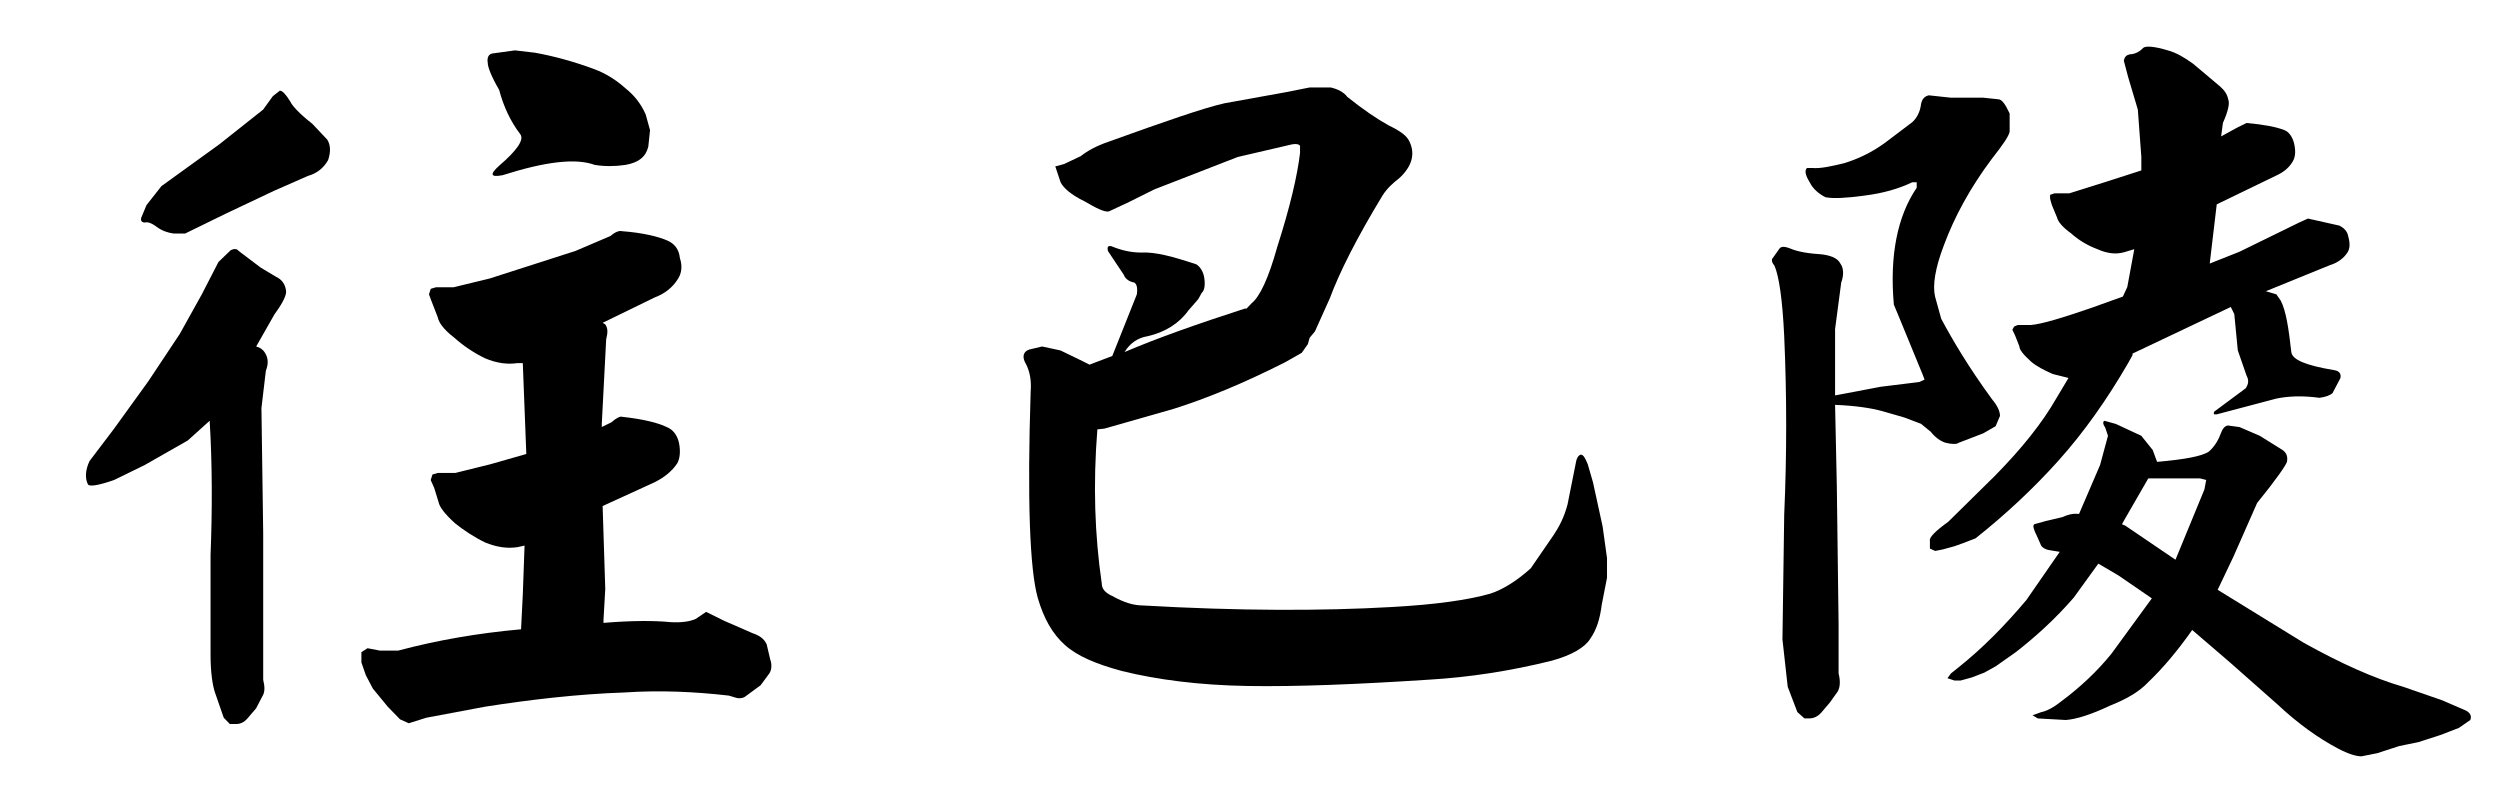
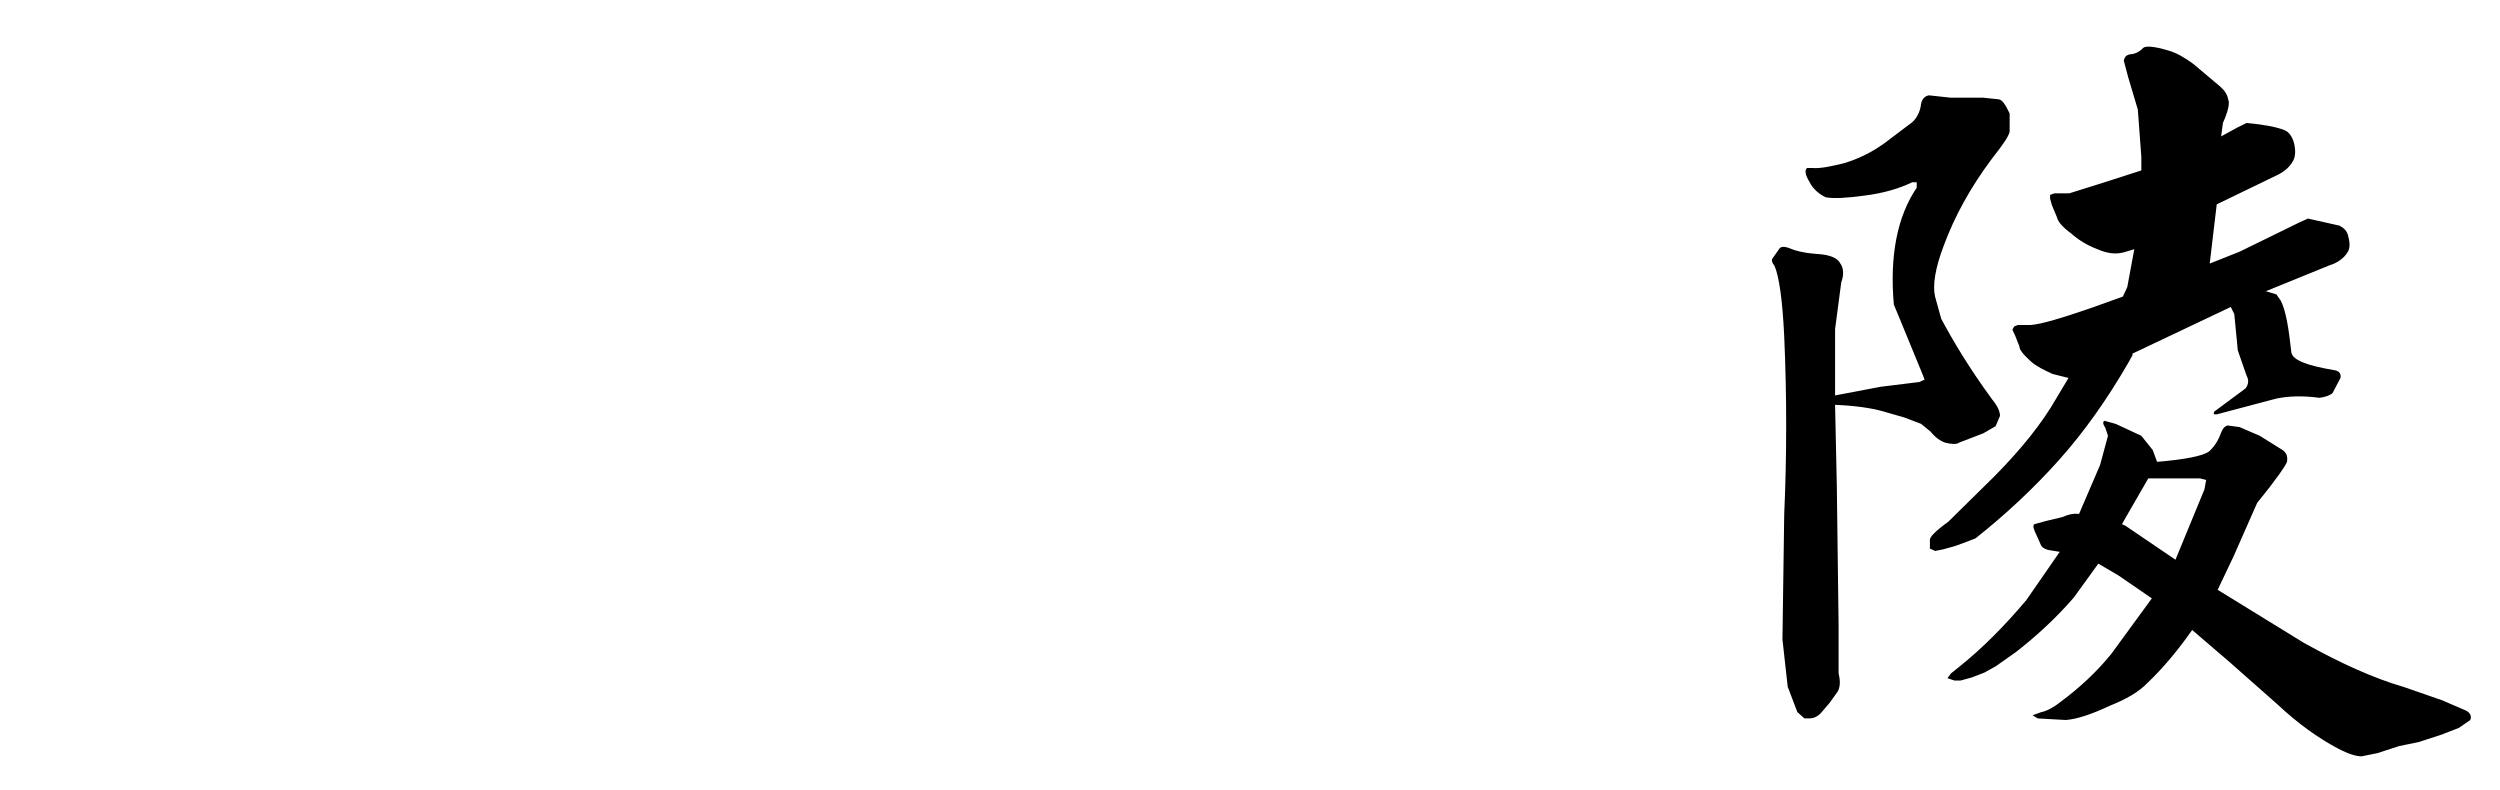
<svg xmlns="http://www.w3.org/2000/svg" version="1.1" id="圖層_1" x="0px" y="0px" width="68.4px" height="21.622px" viewBox="0 0 68.4 21.622" enable-background="new 0 0 68.4 21.622" xml:space="preserve">
  <g>
-     <path d="M5.521,8.054l0.456-0.886l0.336-0.324C6.409,6.801,6.48,6.801,6.529,6.865l0.6,0.454l0.432,0.259   c0.144,0.065,0.24,0.194,0.264,0.367C7.849,8.054,7.752,8.27,7.513,8.594L7.009,9.48c0.096,0.021,0.192,0.086,0.24,0.173   c0.096,0.151,0.096,0.302,0.024,0.497l-0.12,1.016l0.048,3.414v2.96v1.059c0.048,0.194,0.048,0.346-0.024,0.454l-0.168,0.324   l-0.24,0.281c-0.096,0.108-0.192,0.151-0.312,0.151H6.289l-0.168-0.173l-0.24-0.691c-0.072-0.216-0.12-0.583-0.12-1.016v-2.744   c0.048-1.232,0.048-2.463-0.024-3.673l-0.6,0.54l-1.176,0.67l-0.84,0.411c-0.432,0.151-0.696,0.194-0.72,0.108   c-0.072-0.151-0.072-0.367,0.048-0.626l0.672-0.886l0.936-1.296L4.92,9.134L5.521,8.054z M7.465,2.631l0.192-0.151   c0.072,0,0.168,0.108,0.288,0.302c0.048,0.108,0.24,0.324,0.6,0.605l0.408,0.432C9.049,3.97,9.049,4.165,8.977,4.381   c-0.12,0.216-0.312,0.367-0.552,0.432L7.489,5.224L6.168,5.85L5.064,6.39H4.752C4.608,6.369,4.44,6.325,4.272,6.196   c-0.12-0.086-0.216-0.13-0.312-0.108c-0.072,0-0.12-0.043-0.096-0.13l0.144-0.346l0.408-0.519L6,3.949l1.2-0.951L7.465,2.631z    M14.161,9.934c-0.288,0.043-0.576,0-0.888-0.13c-0.312-0.151-0.6-0.346-0.84-0.562c-0.312-0.238-0.432-0.432-0.456-0.562   l-0.168-0.433l-0.072-0.194l0.048-0.151l0.144-0.043h0.192h0.288l0.984-0.238l2.353-0.756l0.96-0.41   c0.12-0.108,0.24-0.151,0.312-0.13c0.576,0.043,1.008,0.151,1.248,0.259c0.192,0.086,0.312,0.238,0.336,0.476   c0.072,0.216,0.048,0.411-0.048,0.562c-0.144,0.238-0.36,0.411-0.648,0.519l-1.417,0.691l0.072,0.043   c0.072,0.108,0.072,0.216,0.024,0.41l-0.12,2.312v0.086l0.264-0.129c0.12-0.108,0.24-0.173,0.288-0.151   c0.6,0.065,1.008,0.173,1.224,0.281c0.168,0.065,0.288,0.216,0.336,0.432c0.048,0.238,0.024,0.432-0.048,0.562   c-0.144,0.216-0.36,0.389-0.624,0.519l-1.417,0.648l0.072,2.269l-0.048,0.842v0.086c0.769-0.064,1.393-0.064,1.824-0.021   c0.312,0.021,0.552-0.021,0.696-0.086l0.288-0.194l0.48,0.238l0.792,0.346c0.192,0.064,0.312,0.151,0.384,0.302l0.096,0.411   c0.048,0.129,0.048,0.281-0.024,0.389l-0.24,0.324l-0.384,0.281c-0.072,0.065-0.168,0.086-0.264,0.065l-0.216-0.065   c-0.936-0.108-1.896-0.151-2.856-0.086c-1.272,0.043-2.568,0.194-3.816,0.389l-1.608,0.302l-0.48,0.151l-0.24-0.108l-0.336-0.346   l-0.408-0.497l-0.192-0.367l-0.12-0.346v-0.281l0.168-0.108l0.336,0.065h0.504c1.056-0.281,2.16-0.475,3.36-0.583l0.048-0.951   l0.048-1.339l-0.192,0.043c-0.288,0.043-0.576,0-0.888-0.129c-0.312-0.151-0.6-0.346-0.816-0.519   c-0.288-0.259-0.432-0.454-0.456-0.583l-0.12-0.389l-0.096-0.216l0.048-0.151l0.144-0.043h0.192h0.288l0.96-0.238l0.984-0.281   l-0.096-2.485H14.161z M13.345,1.723c-0.024-0.151,0.024-0.238,0.12-0.259l0.624-0.086l0.552,0.065   c0.48,0.086,1.056,0.237,1.632,0.454c0.288,0.108,0.576,0.281,0.84,0.519c0.216,0.173,0.408,0.389,0.552,0.713l0.12,0.432   l-0.048,0.454c-0.072,0.281-0.264,0.432-0.624,0.497c-0.288,0.043-0.576,0.043-0.84,0c-0.528-0.194-1.368-0.086-2.52,0.281   c-0.336,0.065-0.36-0.021-0.096-0.259c0.48-0.411,0.696-0.713,0.576-0.864c-0.264-0.346-0.456-0.756-0.576-1.21   C13.441,2.09,13.345,1.831,13.345,1.723z" />
-     <path d="M34.105,8.443l0.144-0.151c0.216-0.173,0.456-0.67,0.696-1.534c0.36-1.124,0.552-1.966,0.624-2.571V3.992   c-0.024-0.043-0.096-0.065-0.216-0.043l-1.488,0.346l-2.28,0.886l-0.696,0.346l-0.552,0.259C30.216,5.807,30,5.699,29.665,5.504   c-0.36-0.173-0.576-0.368-0.648-0.519l-0.144-0.432l0.24-0.065l0.456-0.216C29.76,4.122,30,3.992,30.312,3.884   c1.56-0.562,2.616-0.929,3.192-1.059l1.68-0.303l0.648-0.129h0.576c0.192,0.043,0.36,0.129,0.456,0.259   c0.432,0.346,0.816,0.605,1.128,0.778c0.312,0.151,0.504,0.281,0.576,0.454c0.072,0.151,0.096,0.324,0.048,0.497   s-0.168,0.346-0.336,0.497c-0.168,0.129-0.336,0.281-0.456,0.475c-0.696,1.145-1.176,2.096-1.44,2.809l-0.408,0.907l-0.144,0.173   l-0.048,0.173l-0.168,0.238l-0.456,0.259c-1.152,0.583-2.16,0.994-3.048,1.274l-1.896,0.541l-0.192,0.021   c-0.12,1.512-0.072,2.895,0.12,4.213c0,0.151,0.096,0.259,0.288,0.346c0.312,0.173,0.576,0.259,0.84,0.259   c2.64,0.151,4.896,0.151,6.792,0.043c1.2-0.065,2.112-0.194,2.712-0.367c0.336-0.108,0.72-0.346,1.104-0.691l0.624-0.908   c0.144-0.216,0.288-0.475,0.384-0.842l0.216-1.081c0.024-0.173,0.072-0.259,0.144-0.281c0.072,0,0.12,0.086,0.192,0.259   l0.144,0.497l0.264,1.21l0.12,0.864v0.54l-0.144,0.734c-0.048,0.389-0.144,0.691-0.312,0.929c-0.144,0.238-0.504,0.454-1.056,0.605   c-1.128,0.281-2.256,0.454-3.36,0.519c-1.992,0.13-3.624,0.194-4.944,0.173c-1.344-0.021-2.496-0.173-3.457-0.41   c-0.72-0.195-1.224-0.411-1.56-0.713c-0.336-0.302-0.576-0.713-0.744-1.296c-0.216-0.778-0.288-2.657-0.192-5.639   c0.024-0.302-0.024-0.54-0.12-0.735c-0.12-0.194-0.096-0.346,0.072-0.41l0.36-0.086l0.504,0.108l0.625,0.303l0.168,0.086   l0.624-0.237l0.672-1.686c0.024-0.173,0-0.281-0.072-0.324c-0.12-0.021-0.24-0.086-0.288-0.216l-0.432-0.648   c-0.024-0.108,0-0.151,0.096-0.129c0.264,0.108,0.528,0.173,0.816,0.173c0.384-0.021,0.864,0.108,1.512,0.324   c0.096,0.065,0.192,0.194,0.216,0.389c0.024,0.195,0,0.324-0.072,0.389l-0.096,0.173l-0.264,0.302   c-0.264,0.368-0.648,0.605-1.128,0.713c-0.264,0.043-0.48,0.194-0.624,0.432c0.912-0.389,2.016-0.777,3.288-1.188H34.105z" />
    <path d="M49.944,5.396c-0.168-0.087-0.336-0.216-0.432-0.411c-0.12-0.195-0.144-0.324-0.072-0.389h0.144   c0.216,0.021,0.504-0.043,0.864-0.129c0.36-0.108,0.744-0.281,1.128-0.562l0.744-0.562c0.12-0.108,0.216-0.281,0.24-0.497   c0.024-0.13,0.096-0.216,0.216-0.238l0.6,0.065h0.888l0.408,0.043c0.096,0,0.192,0.13,0.312,0.389v0.497   c-0.024,0.129-0.192,0.367-0.48,0.734c-0.6,0.799-1.032,1.599-1.32,2.377c-0.24,0.626-0.312,1.102-0.24,1.404l0.168,0.605   c0.312,0.583,0.744,1.318,1.392,2.204c0.144,0.173,0.216,0.324,0.216,0.454l-0.12,0.281l-0.336,0.194l-0.672,0.259   c-0.048,0.043-0.192,0.043-0.36,0c-0.144-0.043-0.288-0.151-0.408-0.302l-0.264-0.216l-0.456-0.173l-0.6-0.173   c-0.312-0.086-0.744-0.151-1.296-0.173l0.048,2.247l0.048,3.76v1.339c0.048,0.194,0.048,0.367-0.024,0.497l-0.216,0.303   l-0.24,0.281c-0.096,0.108-0.216,0.151-0.312,0.151h-0.144l-0.192-0.173l-0.264-0.691l-0.144-1.296l0.048-3.414   c0.072-1.621,0.072-3.263,0-4.883c-0.048-1.016-0.144-1.643-0.264-1.923c-0.072-0.086-0.096-0.173-0.048-0.216l0.168-0.238   c0.048-0.086,0.144-0.086,0.312-0.021c0.144,0.064,0.408,0.129,0.768,0.151c0.312,0.021,0.528,0.108,0.6,0.259   c0.096,0.13,0.096,0.324,0.024,0.519l-0.168,1.275v1.815l1.248-0.237l1.056-0.13l0.144-0.065l-0.048-0.129L51.96,8.681   l-0.144-0.346c-0.12-1.34,0.096-2.42,0.625-3.198V4.986h-0.12C51.96,5.159,51.529,5.288,51,5.353   C50.521,5.418,50.161,5.439,49.944,5.396z M60.458,7.211l0.816-0.324l1.632-0.799l0.24-0.108l0.864,0.194   c0.12,0.065,0.216,0.151,0.24,0.303c0.048,0.173,0.048,0.324-0.024,0.432c-0.096,0.151-0.264,0.281-0.48,0.346l-1.752,0.713   l0.288,0.086l0.12,0.173c0.144,0.281,0.216,0.756,0.288,1.404c0.024,0.216,0.408,0.368,1.176,0.497   c0.144,0.021,0.192,0.108,0.168,0.216l-0.216,0.411c-0.072,0.064-0.192,0.108-0.36,0.129c-0.48-0.065-0.864-0.043-1.176,0.021   l-1.632,0.432h-0.072c-0.024-0.043,0-0.086,0.048-0.108l0.816-0.605c0.072-0.108,0.096-0.216,0.024-0.346l-0.24-0.691l-0.096-0.994   l-0.096-0.194l-2.688,1.275v0.043l-0.12,0.216c-0.576,0.994-1.2,1.88-1.896,2.658c-0.696,0.778-1.464,1.491-2.28,2.139   l-0.336,0.129l-0.24,0.086l-0.312,0.086l-0.216,0.043l-0.144-0.065v-0.216c-0.024-0.086,0.144-0.259,0.504-0.519l1.272-1.253   c0.744-0.756,1.296-1.448,1.68-2.118l0.336-0.562l-0.432-0.108c-0.24-0.108-0.456-0.216-0.6-0.346   c-0.216-0.195-0.312-0.324-0.312-0.411l-0.12-0.303l-0.072-0.151l0.048-0.087l0.096-0.043h0.144h0.216   c0.288-0.021,0.864-0.194,1.68-0.476l0.84-0.302l0.12-0.259l0.192-1.037l-0.288,0.086c-0.24,0.065-0.48,0.021-0.72-0.086   c-0.288-0.108-0.528-0.259-0.72-0.432c-0.24-0.173-0.36-0.324-0.384-0.432l-0.144-0.346l-0.048-0.173V5.332l0.12-0.043h0.168h0.24   l1.032-0.324l0.937-0.302V4.294l-0.096-1.296l-0.264-0.886l-0.12-0.454c0.024-0.108,0.072-0.151,0.168-0.173   c0.12,0,0.264-0.064,0.36-0.173c0.072-0.064,0.312-0.043,0.672,0.065c0.24,0.065,0.456,0.194,0.696,0.367l0.744,0.626   c0.12,0.108,0.192,0.216,0.216,0.346c0.048,0.108,0,0.324-0.144,0.648L60.77,3.732l0.432-0.237l0.264-0.13   c0.48,0.043,0.816,0.108,1.032,0.194c0.12,0.043,0.216,0.173,0.264,0.346C62.81,4.1,62.81,4.272,62.738,4.402   c-0.096,0.173-0.24,0.303-0.48,0.411l-1.608,0.778L60.458,7.211z M66.818,19.16l0.6,0.259c0.168,0.064,0.216,0.173,0.168,0.281   l-0.312,0.216L66.77,20.11l-0.6,0.194l-0.528,0.108l-0.6,0.195l-0.432,0.086c-0.144,0-0.36-0.064-0.648-0.216   c-0.528-0.281-1.081-0.67-1.656-1.21l-1.296-1.145l-1.032-0.886c-0.408,0.583-0.816,1.059-1.2,1.426   c-0.264,0.281-0.624,0.475-1.056,0.648c-0.504,0.238-0.912,0.368-1.2,0.389l-0.768-0.043l-0.144-0.086l0.24-0.087   c0.12-0.021,0.312-0.108,0.528-0.281c0.528-0.389,1.008-0.842,1.392-1.318l1.104-1.513l-0.912-0.626l-0.552-0.324l-0.672,0.929   c-0.504,0.583-1.056,1.081-1.584,1.491l-0.552,0.389l-0.312,0.173l-0.336,0.13l-0.312,0.086h-0.168l-0.192-0.064l0.096-0.13   l0.216-0.173c0.648-0.519,1.248-1.124,1.848-1.836l0.912-1.318l-0.264-0.043c-0.144-0.021-0.24-0.086-0.264-0.173l-0.096-0.216   c-0.096-0.195-0.12-0.281-0.072-0.324l0.312-0.086l0.456-0.108c0.144-0.065,0.288-0.108,0.456-0.086l0.576-1.34l0.216-0.799   l-0.072-0.216c-0.072-0.108-0.072-0.173-0.024-0.194l0.312,0.086l0.696,0.324l0.312,0.389l0.12,0.324   c0.744-0.065,1.224-0.151,1.417-0.281c0.168-0.151,0.264-0.324,0.336-0.519c0.048-0.13,0.12-0.194,0.192-0.194l0.312,0.043   l0.552,0.238l0.624,0.389c0.12,0.086,0.144,0.194,0.12,0.324c-0.024,0.086-0.288,0.476-0.816,1.124l-0.648,1.469l-0.432,0.908   l2.352,1.447c1.008,0.562,1.92,0.973,2.736,1.21L66.818,19.16z M60.313,13.391l0.048-0.259l-0.168-0.043h-1.416l-0.648,1.124   l-0.072,0.129l0.096,0.043l1.368,0.929L60.313,13.391z" />
  </g>
  <g>
</g>
  <g>
</g>
  <g>
</g>
  <g>
</g>
  <g>
</g>
  <g>
</g>
</svg>